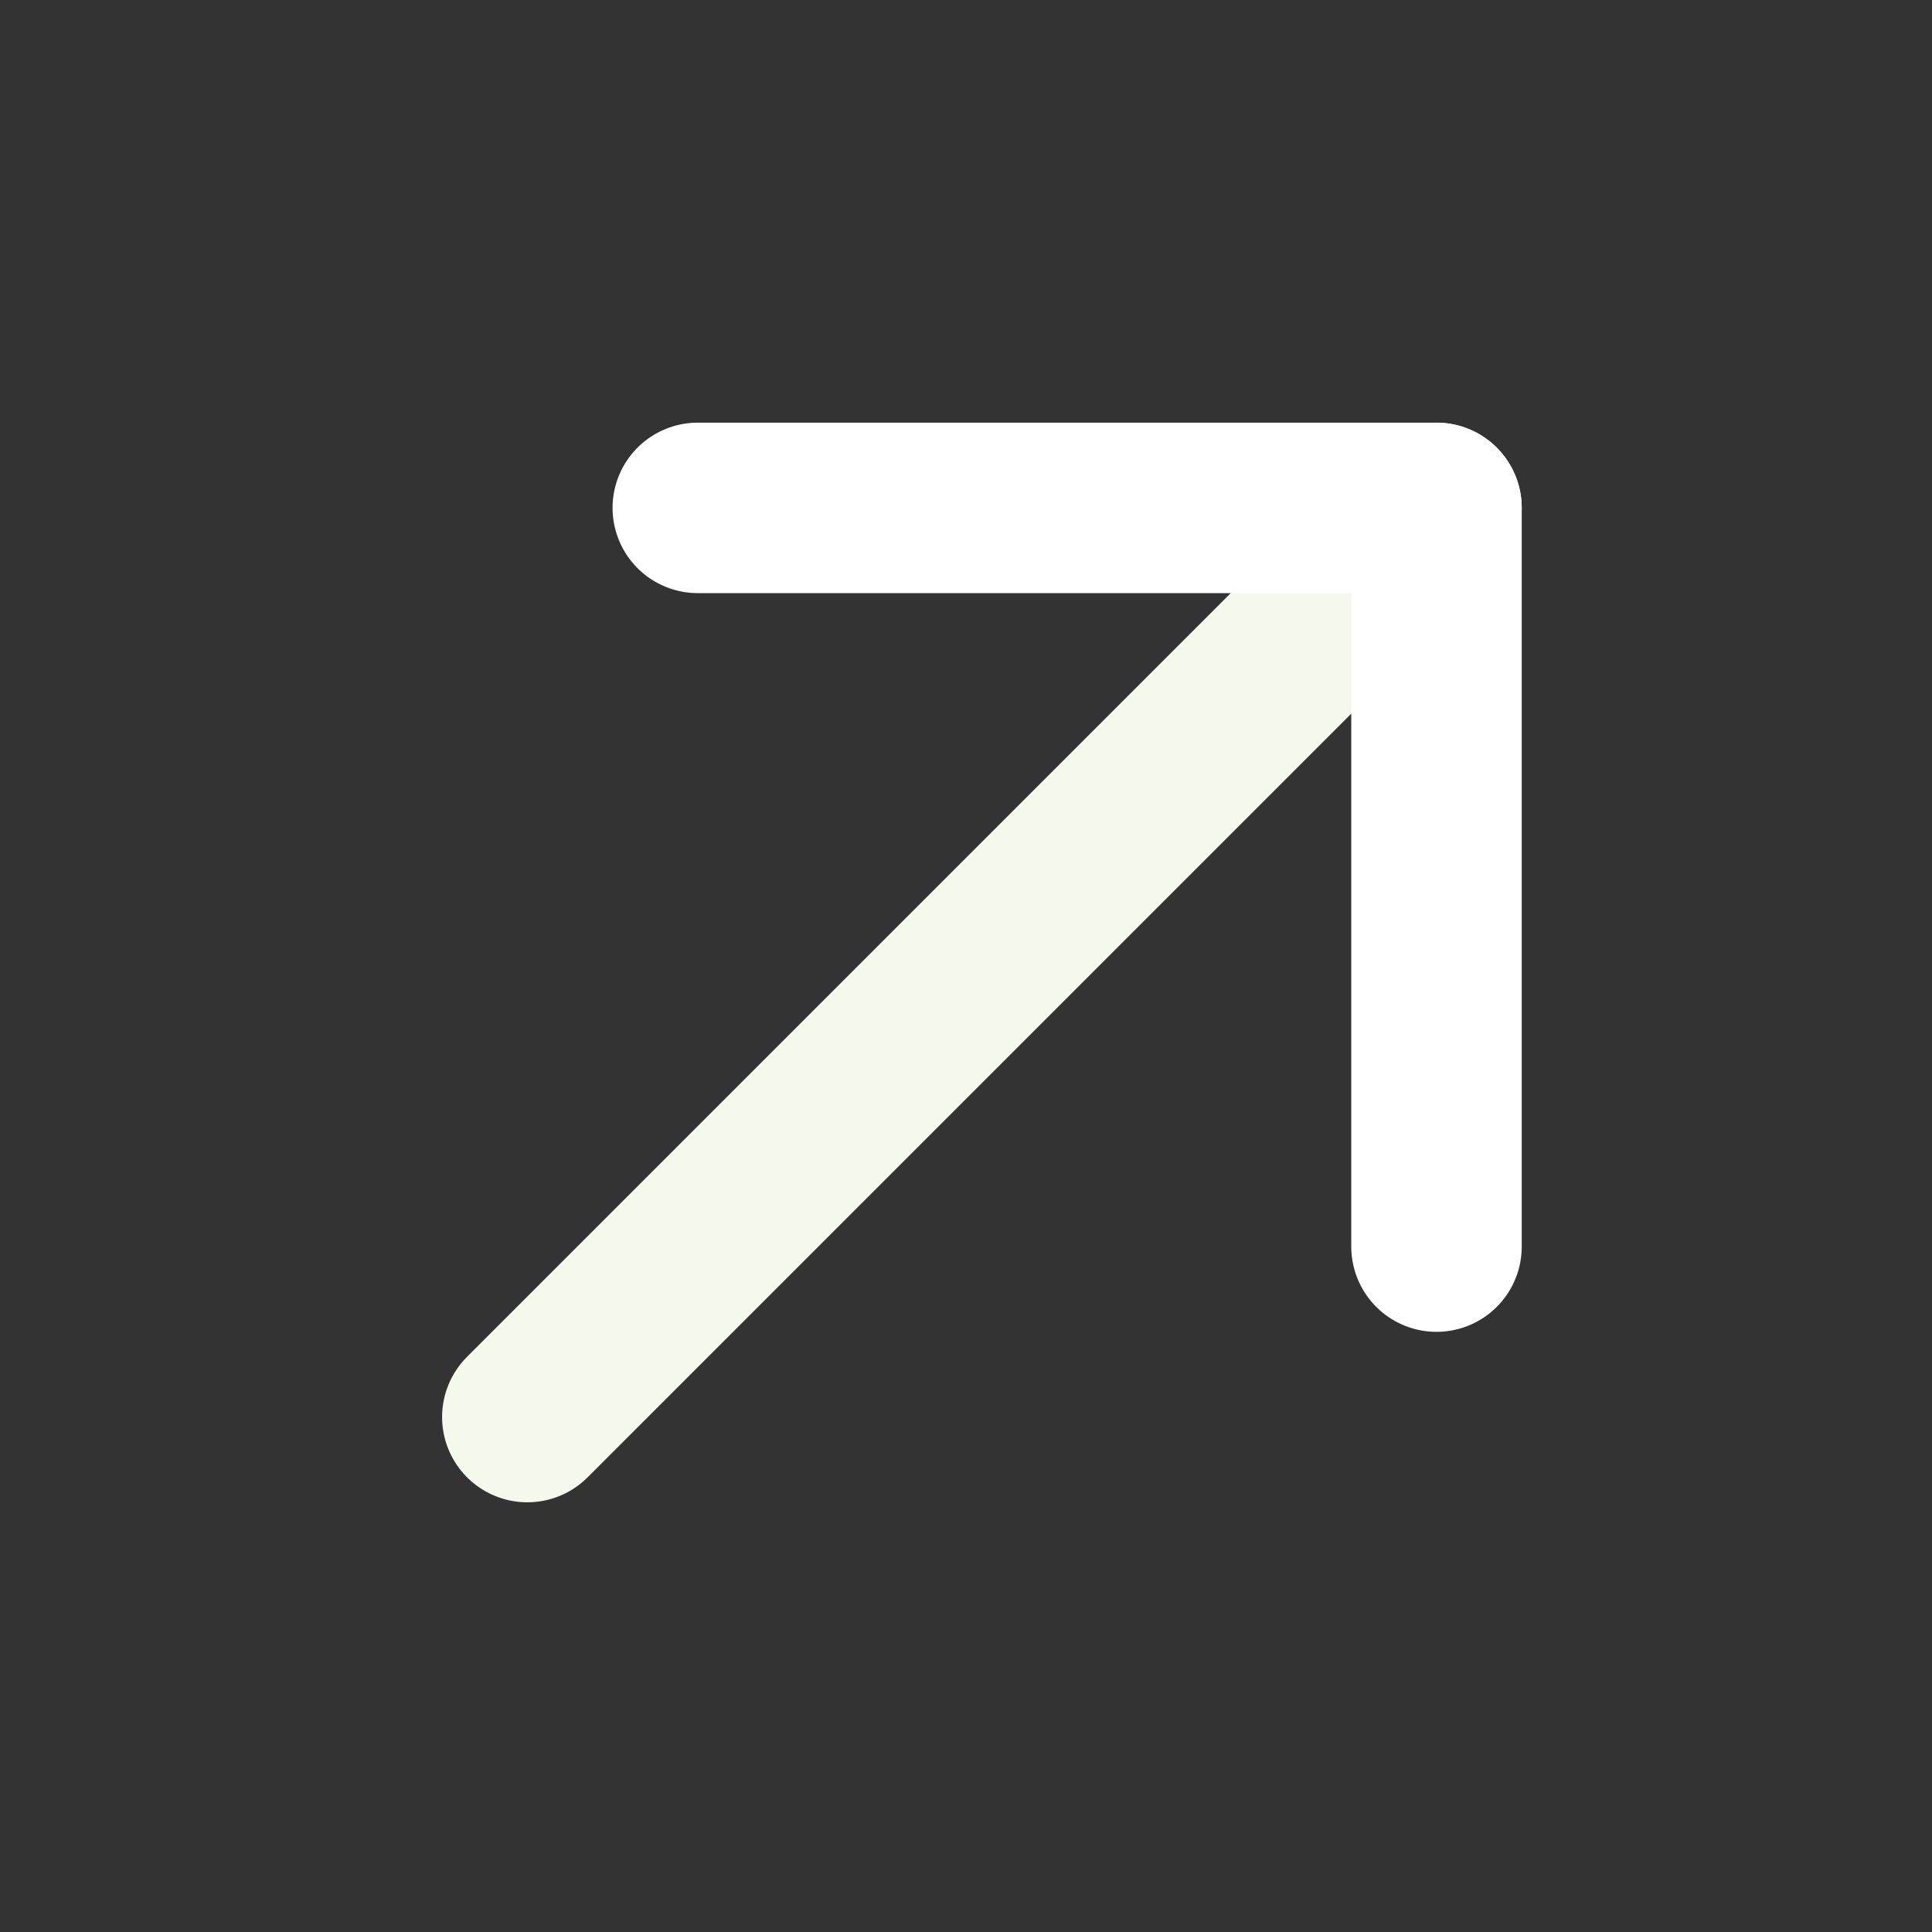
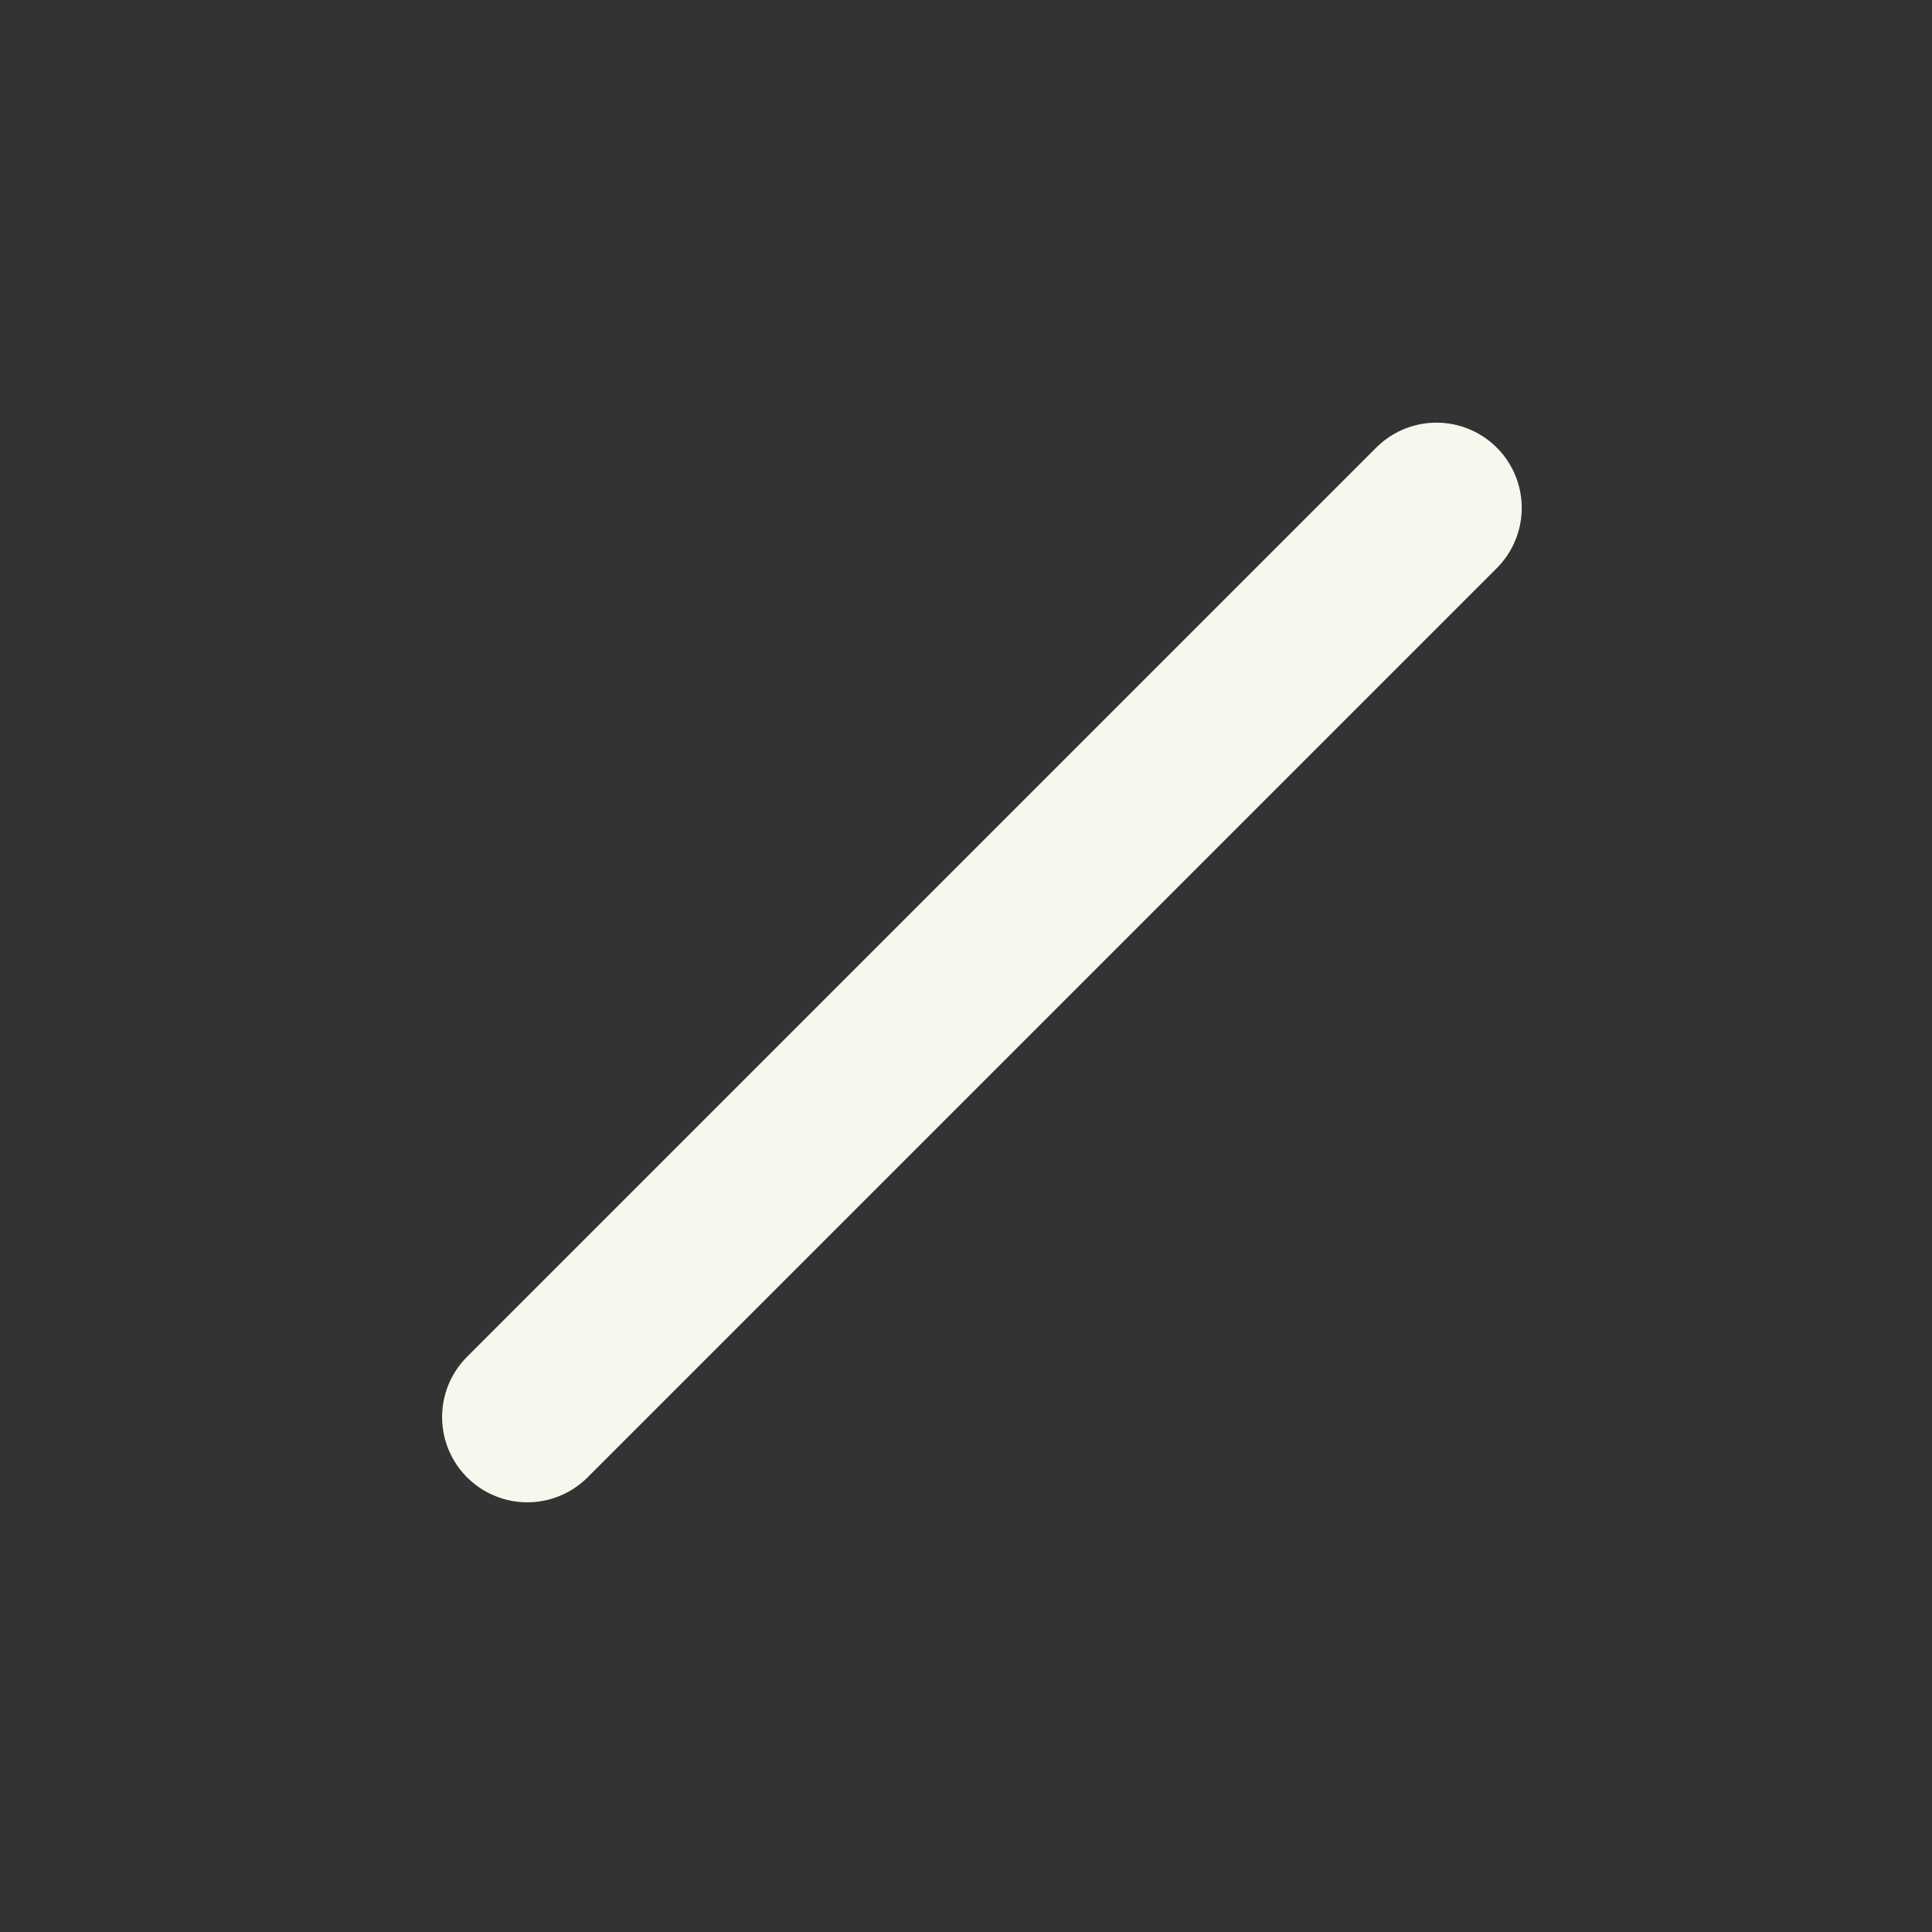
<svg xmlns="http://www.w3.org/2000/svg" width="17" height="17" viewBox="0 0 17 17" fill="none">
  <rect x="0" y="0" width="17" height="17" fill="#333333" stroke="none" />
  <path d="M4.64 12.469L12.64 4.469" stroke="#F5F8ED" stroke-width="1.5" stroke-linecap="round" stroke-linejoin="round" />
-   <path d="M6.14 4.469H12.64V10.969" stroke="white" stroke-width="1.5" stroke-linecap="round" stroke-linejoin="round" />
</svg>